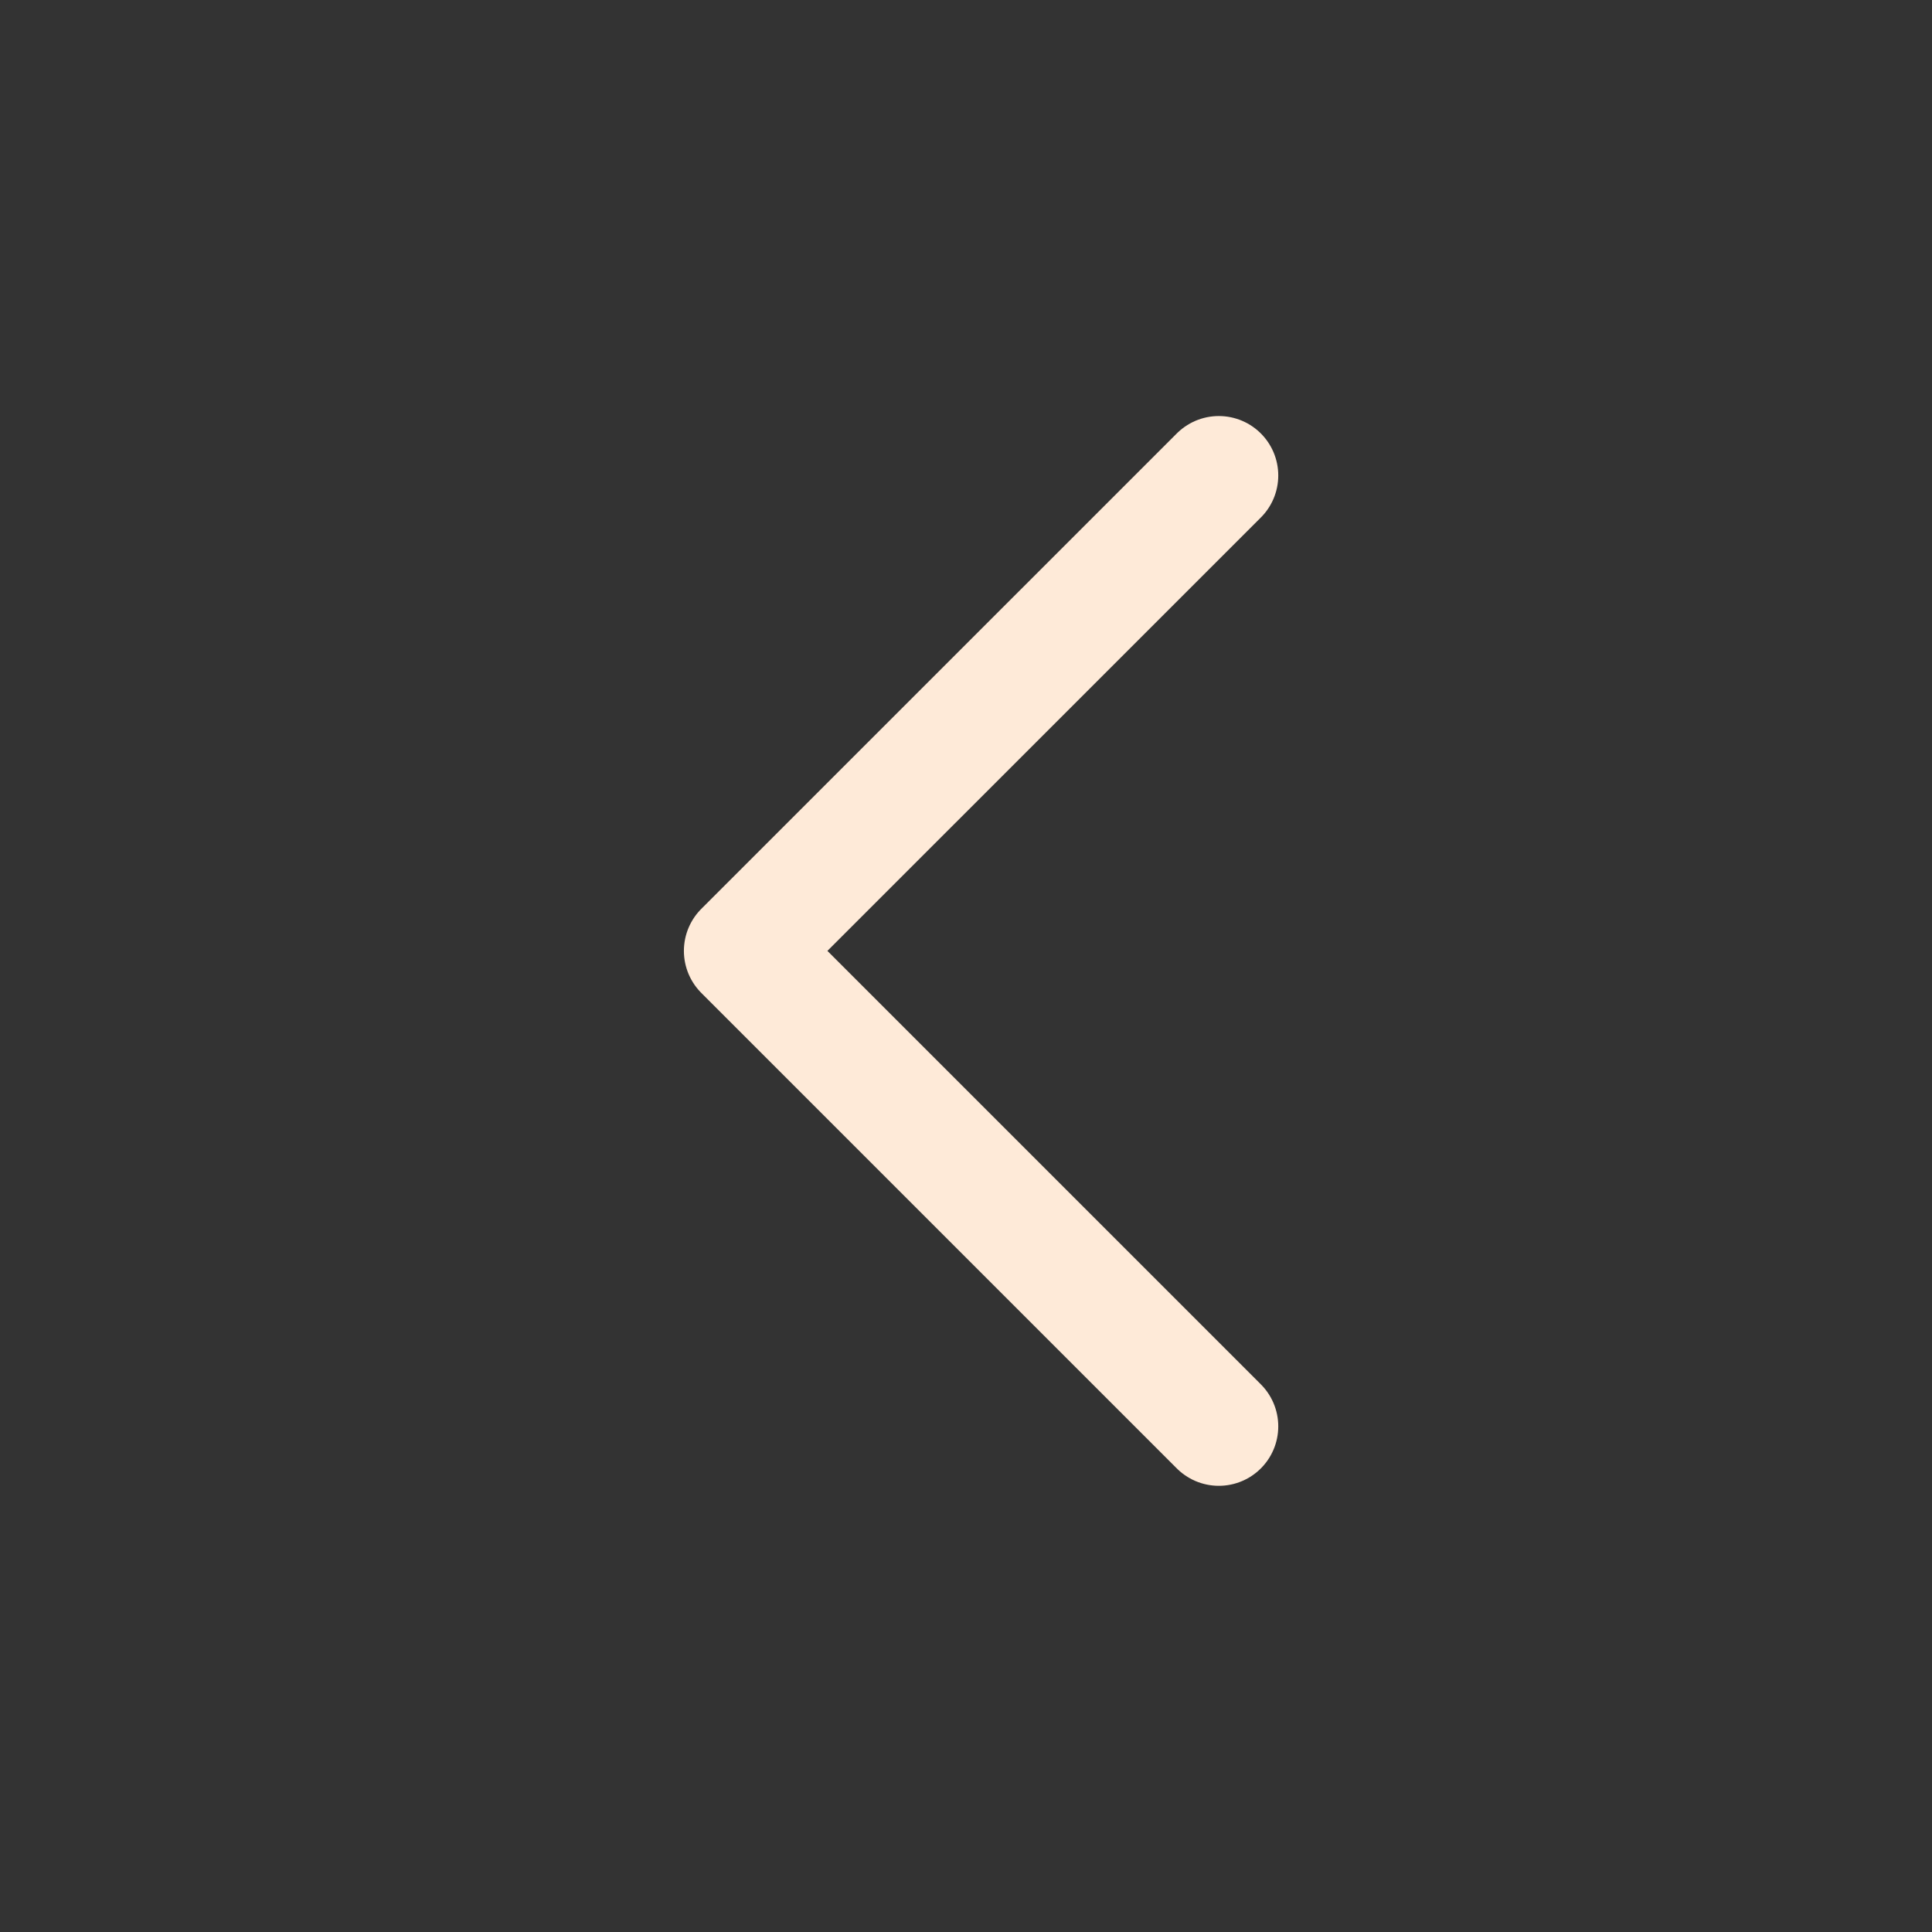
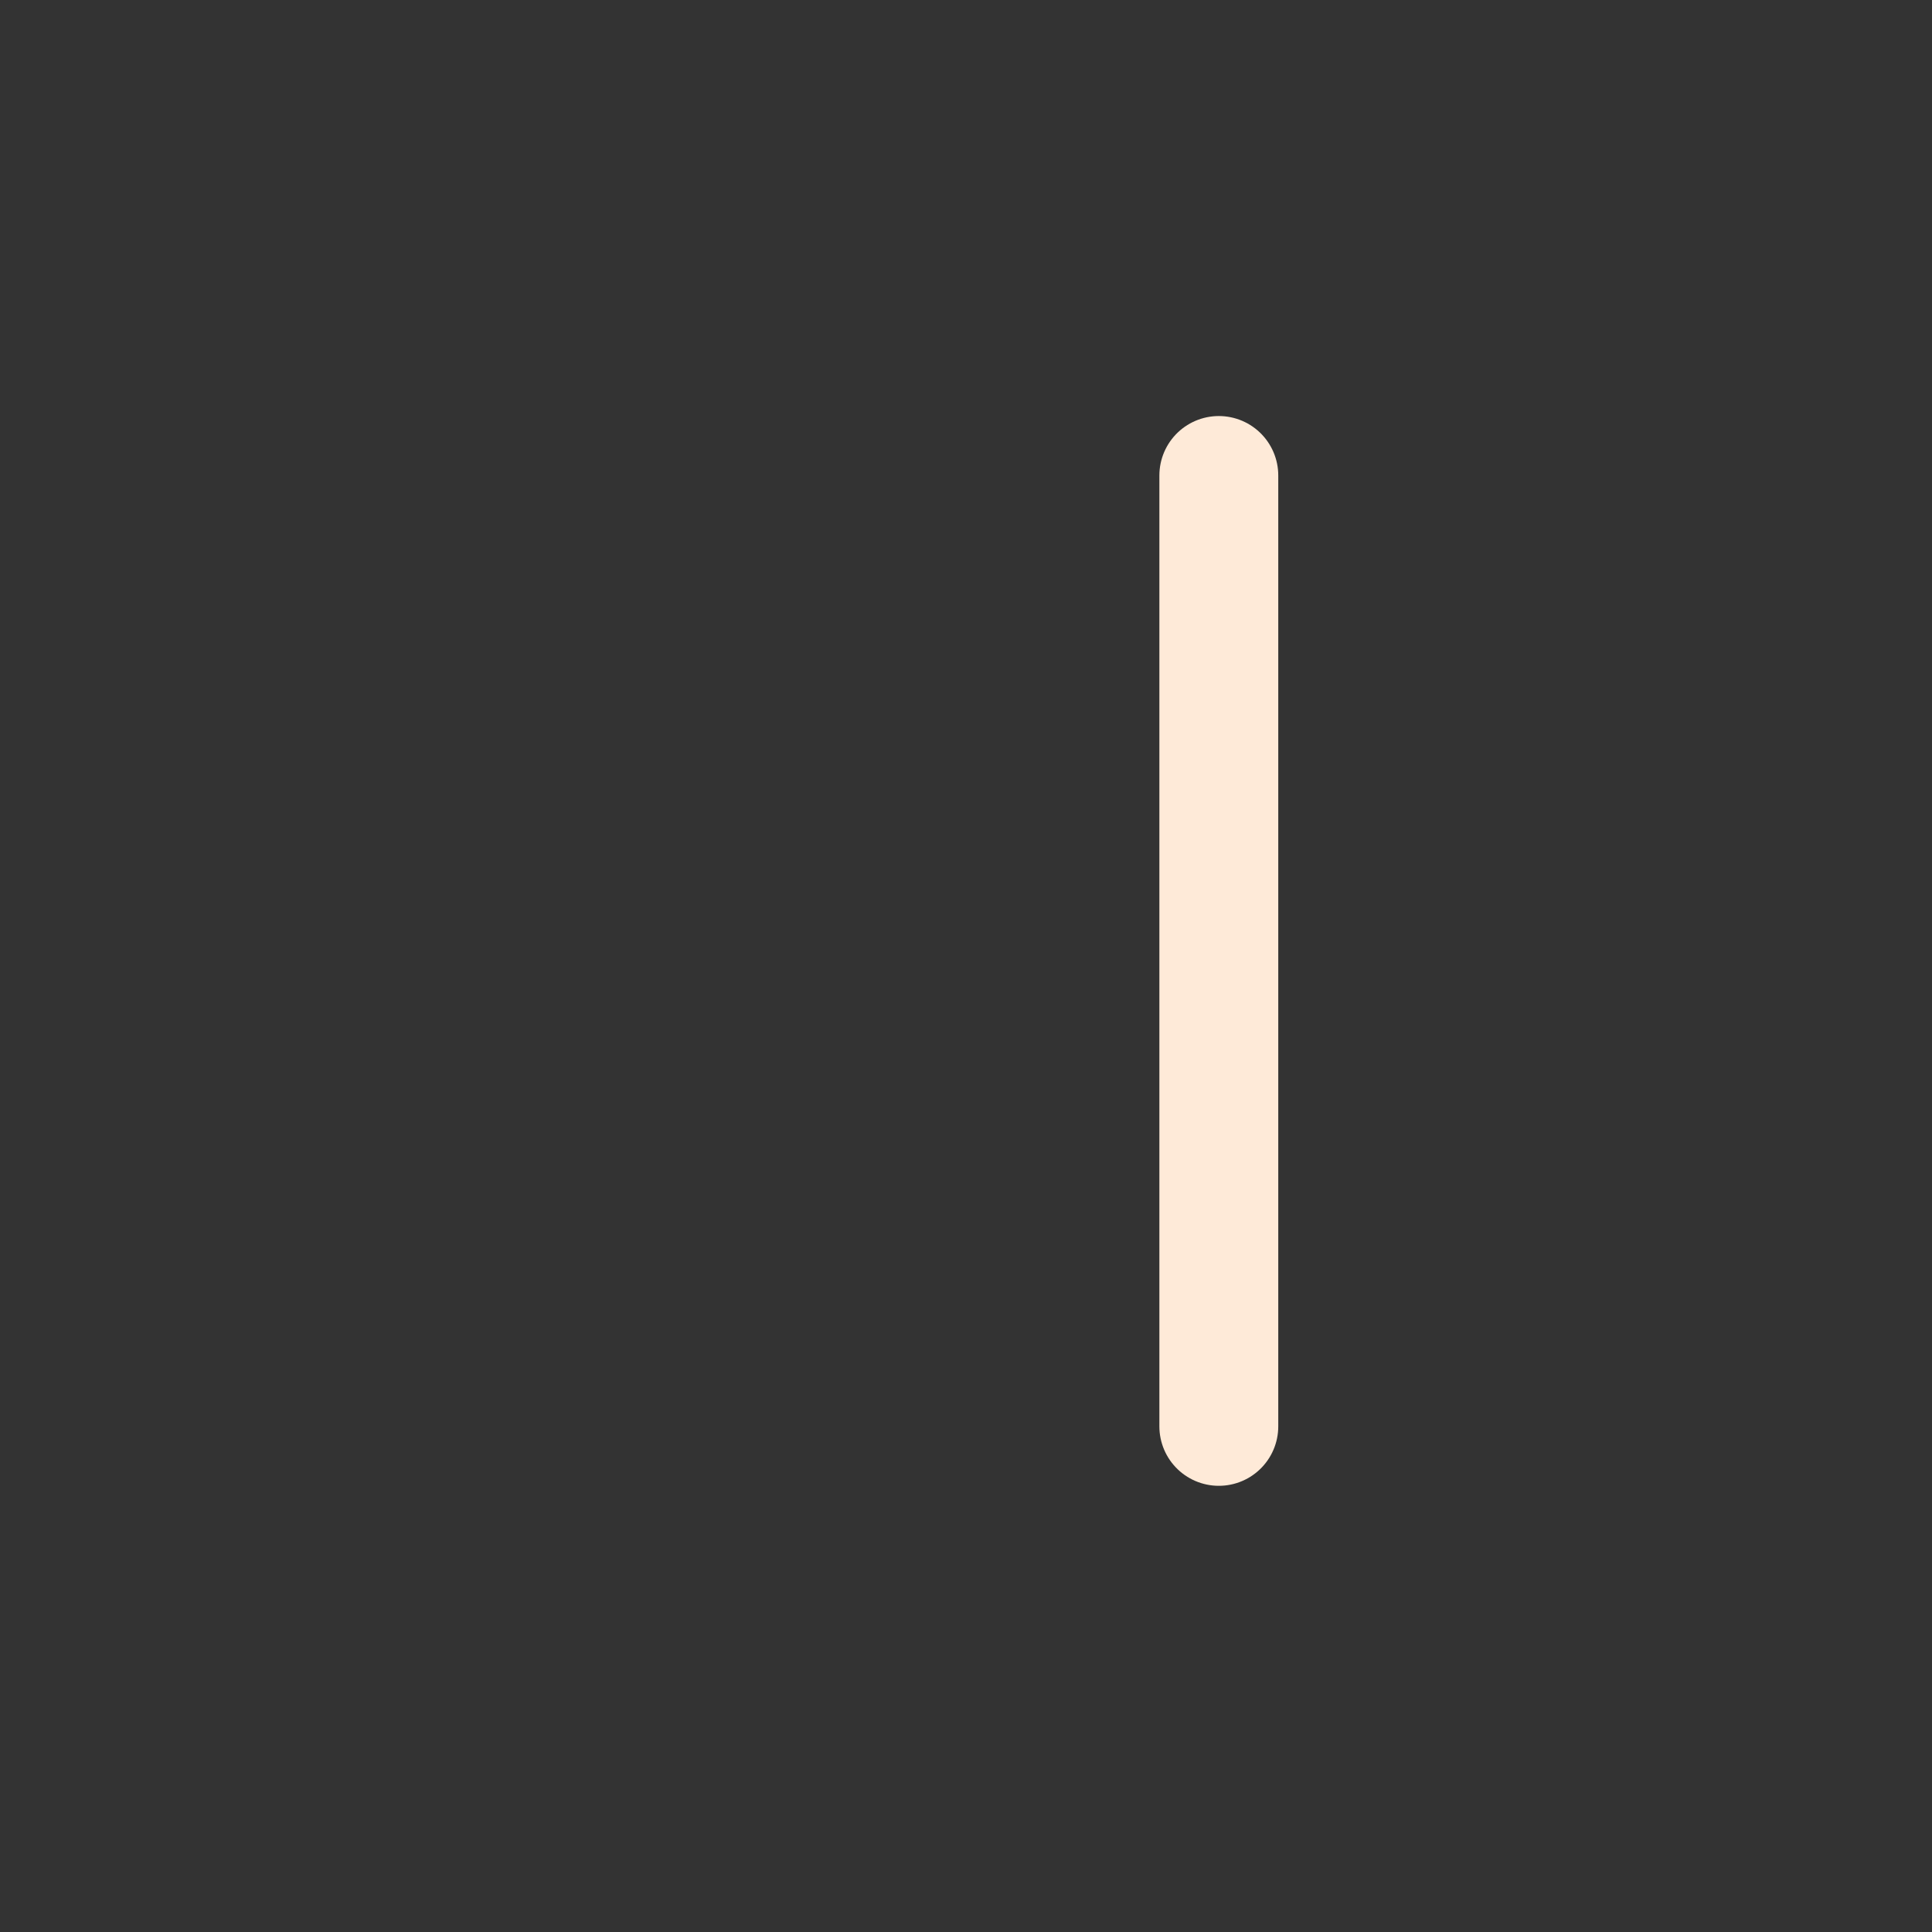
<svg xmlns="http://www.w3.org/2000/svg" width="28" height="28" viewBox="0 0 28 28" fill="none">
  <rect x="0" y="0" width="28" height="28" fill="#333333" stroke="none" />
-   <path d="M17.664 6.891L10.773 13.781L17.664 20.672" stroke="#FEEAD8" stroke-width="1.723" stroke-linecap="round" stroke-linejoin="round" />
+   <path d="M17.664 6.891L17.664 20.672" stroke="#FEEAD8" stroke-width="1.723" stroke-linecap="round" stroke-linejoin="round" />
</svg>